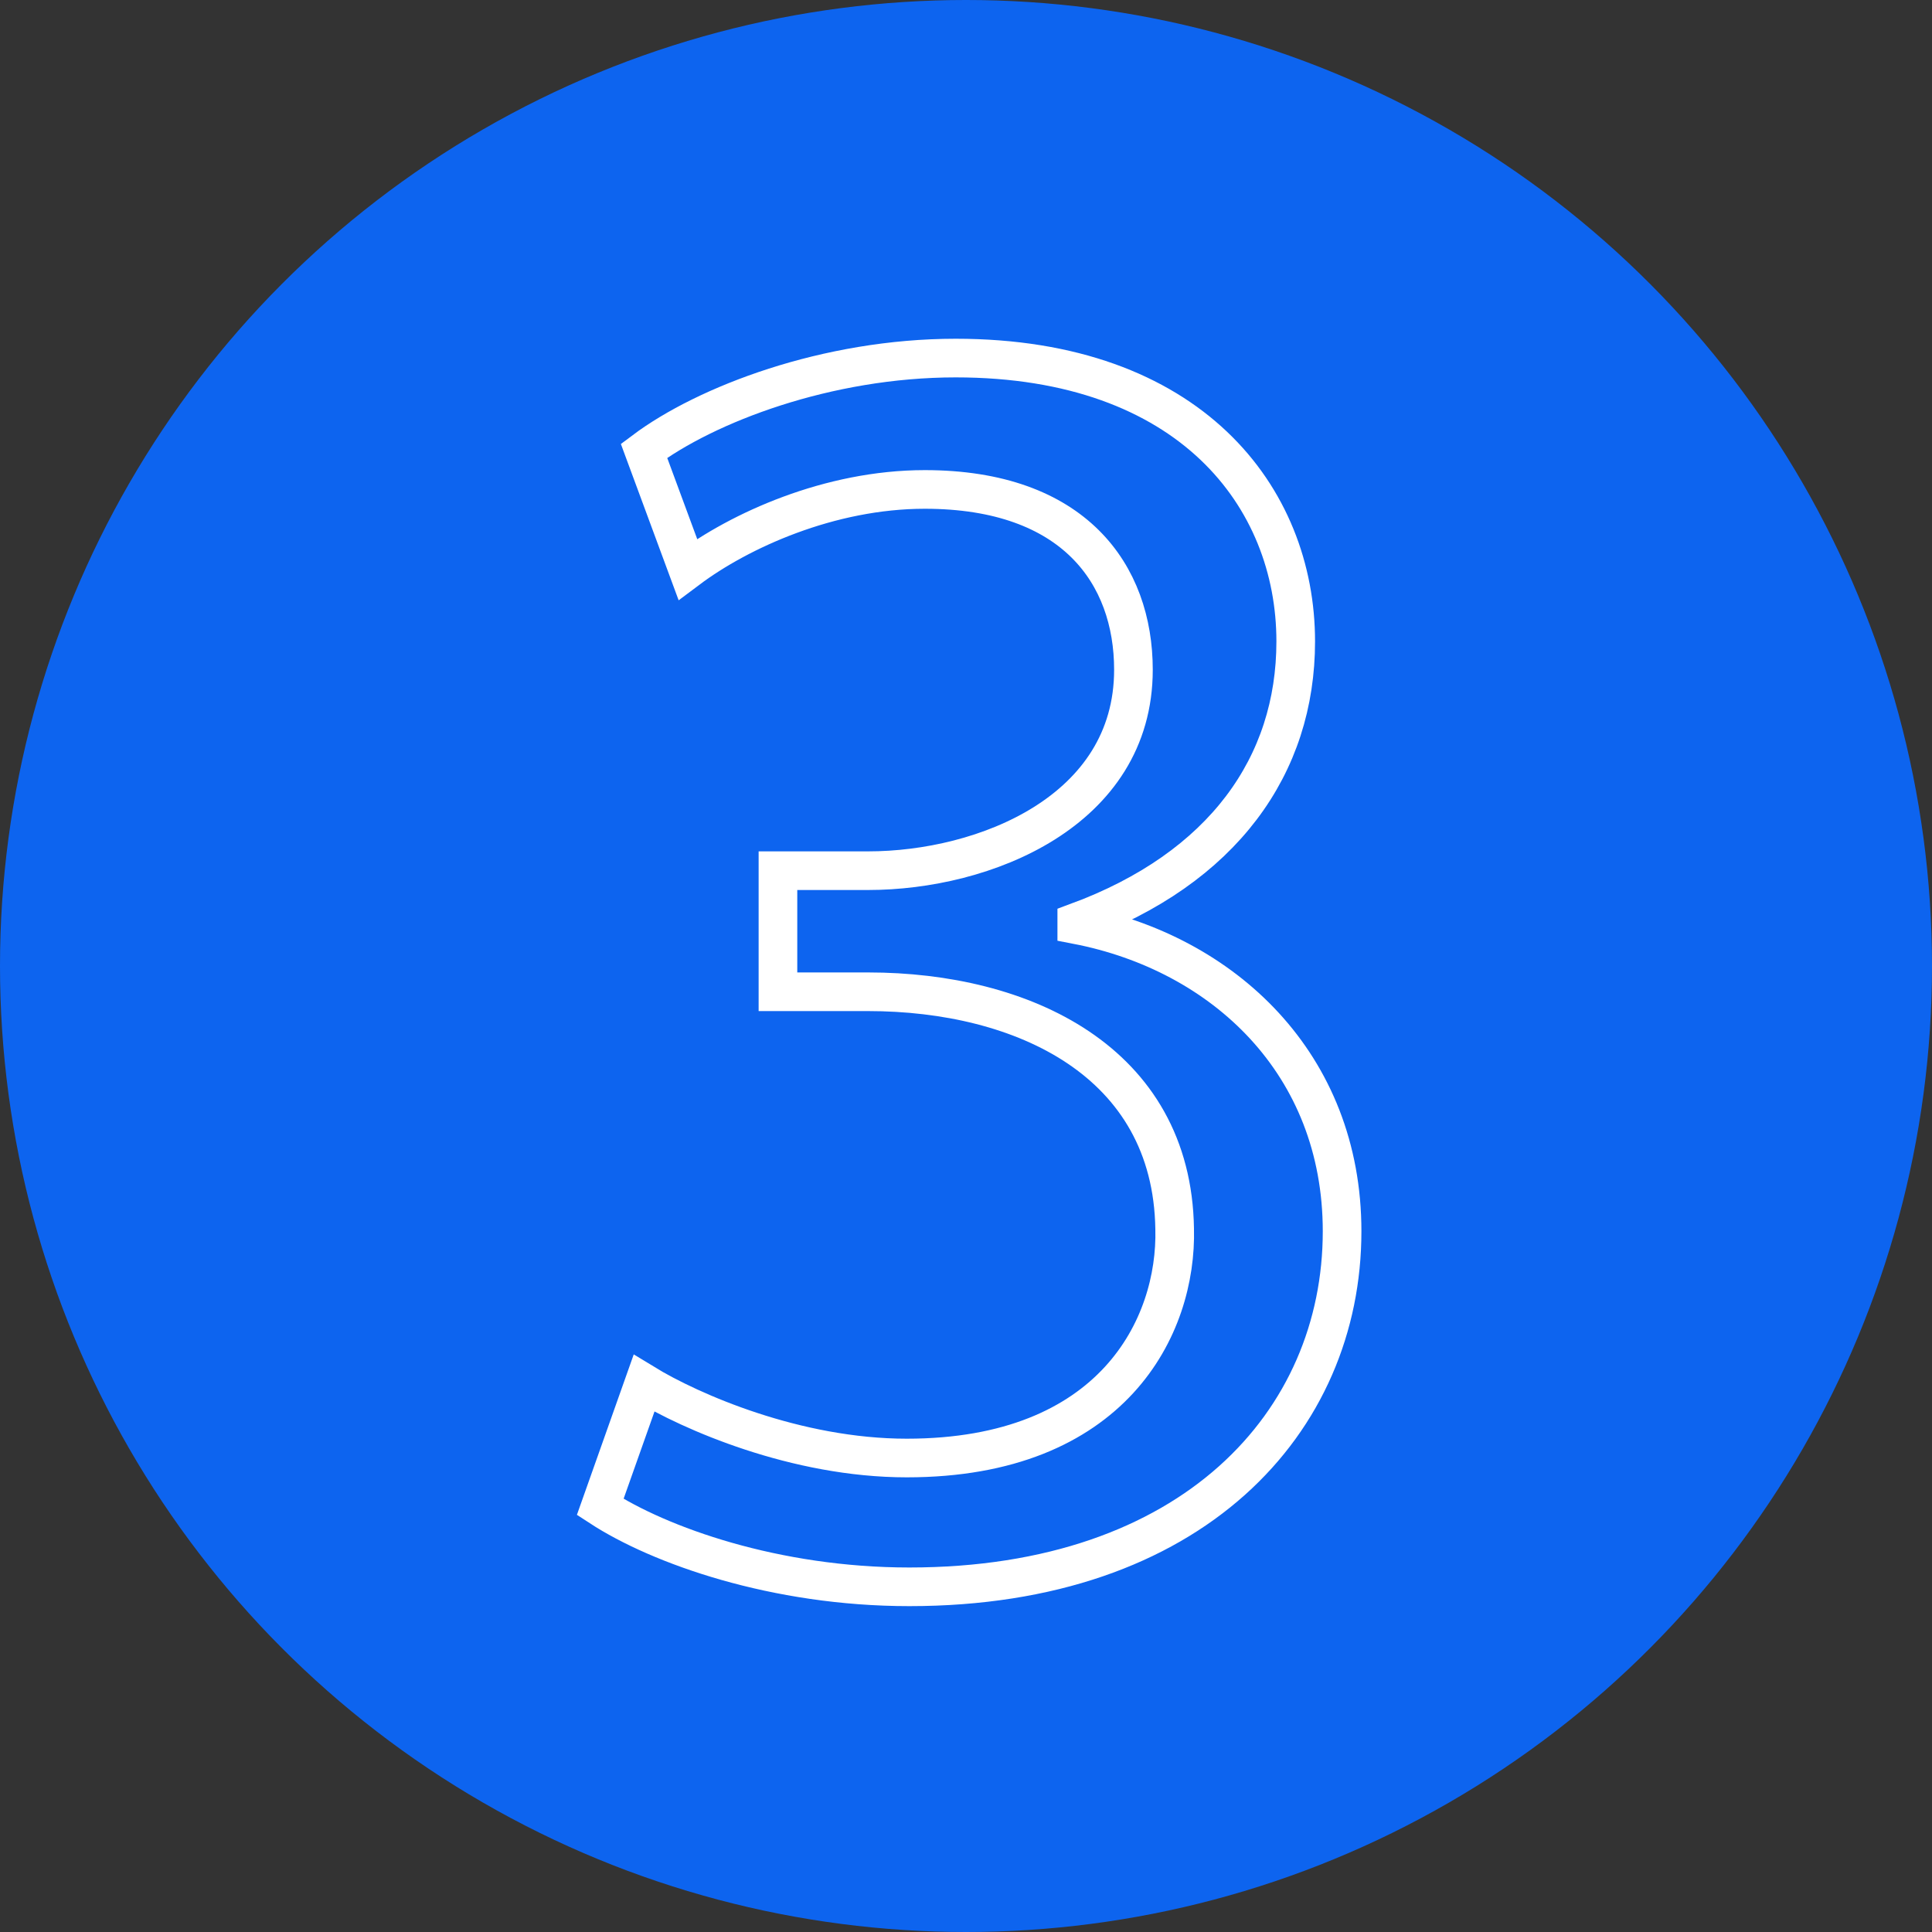
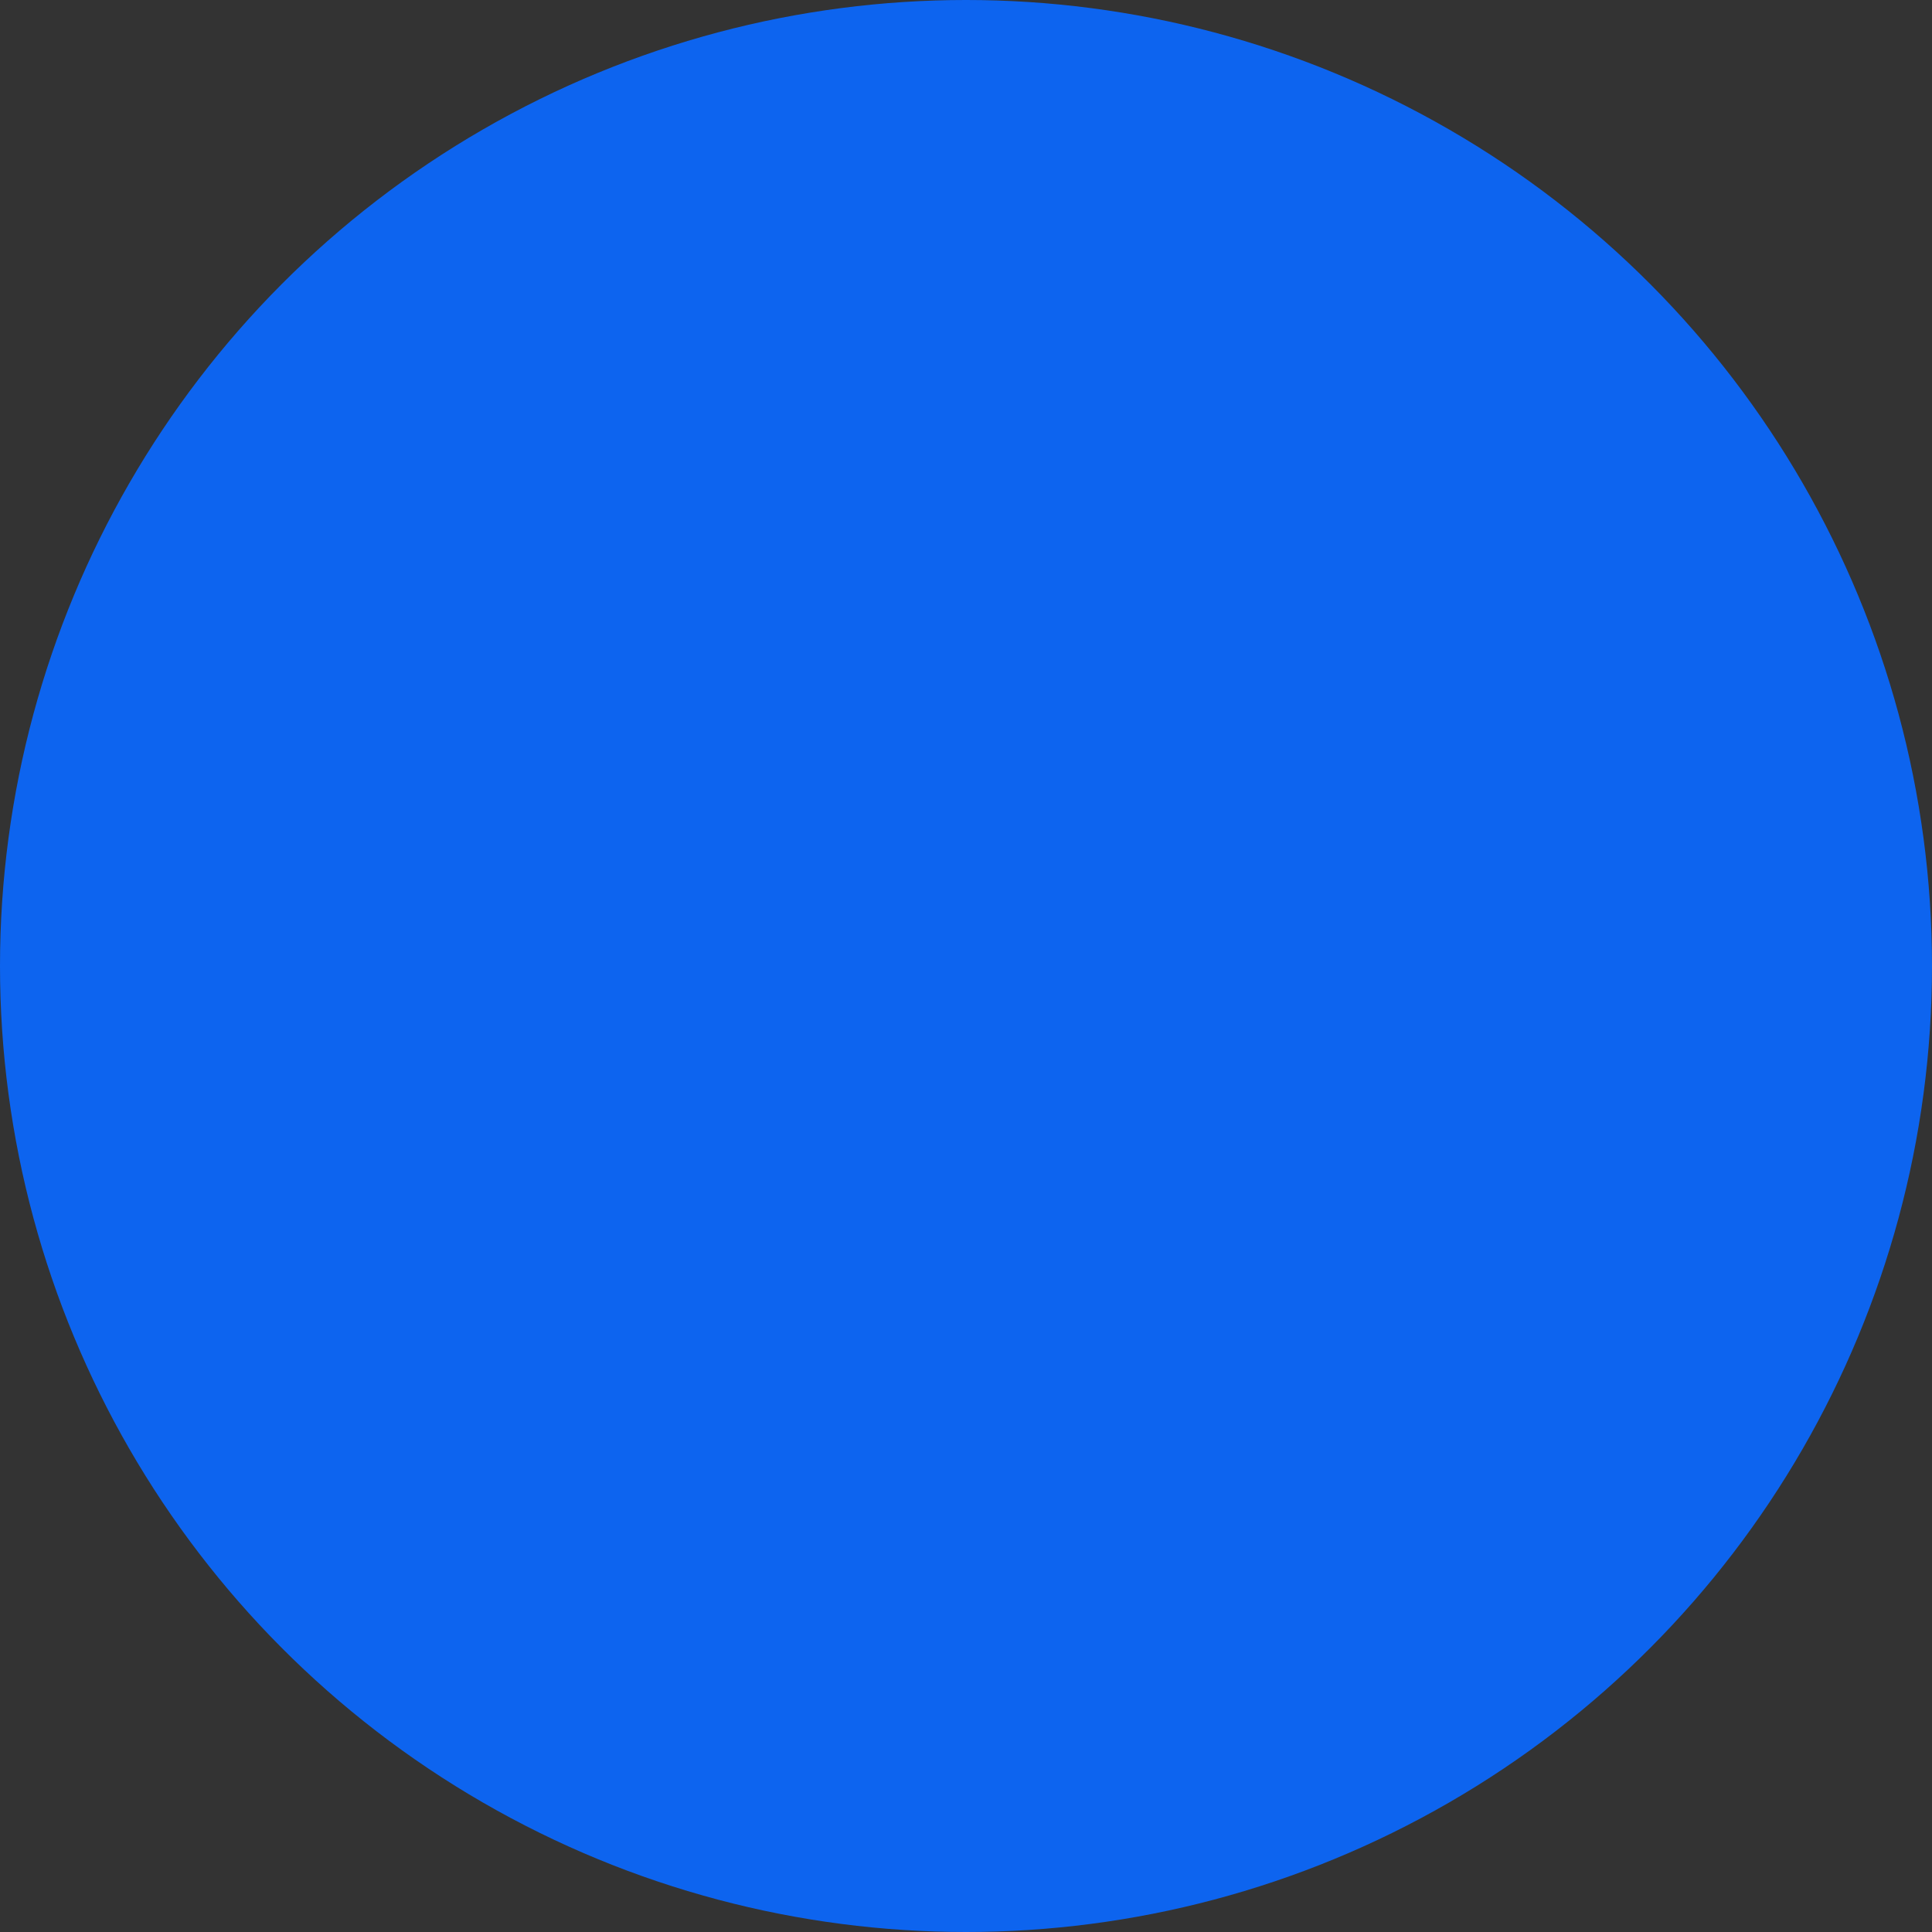
<svg xmlns="http://www.w3.org/2000/svg" version="1.1" id="Layer_1" x="0px" y="0px" viewBox="0 0 75 75" style="enable-background:new 0 0 75 75;" xml:space="preserve">
  <rect x="0" y="0" width="75" height="75" fill="#333333" stroke="none" />
  <style type="text/css">
	.st0{fill:#0D64EF;}
	.st1{display:none;}
	.st2{display:inline;fill:none;stroke:#FFFFFF;stroke-width:1.5;}
	.st3{fill:none;stroke:#FFFFFF;stroke-width:1.5;stroke-miterlimit:10;}
</style>
  <g>
    <circle class="st0" cx="37.5" cy="37.5" r="37.5" />
  </g>
  <g class="st1">
-     <path class="st2" d="M22.6,59.8v-2.2c0-3.9,1.1-7.1,6.2-11.2l10.7-8.9c3.7-3.1,6.2-6.3,6.2-10.8c0-5.3-3.4-8.4-9.8-8.4   c-6.2,0-10.4,2.8-11.6,2.8c-0.6,0-0.8-0.4-0.8-0.9v-2.4c0-0.9,0.3-1.4,1.3-1.8c2.5-1.1,6.6-2.2,11.5-2.2c10.6,0,15.5,4.6,15.5,12.8   c0,5.5-2.2,9-8.2,13.9L32,50.2c-1.8,1.5-3,2.8-3,5c0,0.9,0.2,1.3,1.1,1.3h21.1c0.8,0,1.3,0.3,1.3,1.3V60c0,0.9-0.4,1.3-1.3,1.3H24   C23,61.2,22.6,60.8,22.6,59.8z" />
-   </g>
+     </g>
  <g>
-     <path class="st3" d="M25,53.7c1.8,1.1,5.9,2.9,10.2,2.9c8,0,10.5-5.1,10.4-8.9c-0.1-6.5-5.9-9.2-11.9-9.2h-3.5v-4.7h3.5   c4.5,0,10.3-2.3,10.3-7.8c0-3.7-2.3-7-8.1-7c-3.7,0-7.2,1.6-9.2,3.1L25,17.5c2.4-1.8,7.1-3.6,12.1-3.6c9.1,0,13.2,5.4,13.2,11   c0,4.8-2.8,8.8-8.5,10.9v0.1c5.7,1.1,10.3,5.4,10.3,11.9c0,7.4-5.8,13.8-16.8,13.8c-5.2,0-9.7-1.6-12-3.1L25,53.7z" />
-   </g>
+     </g>
</svg>